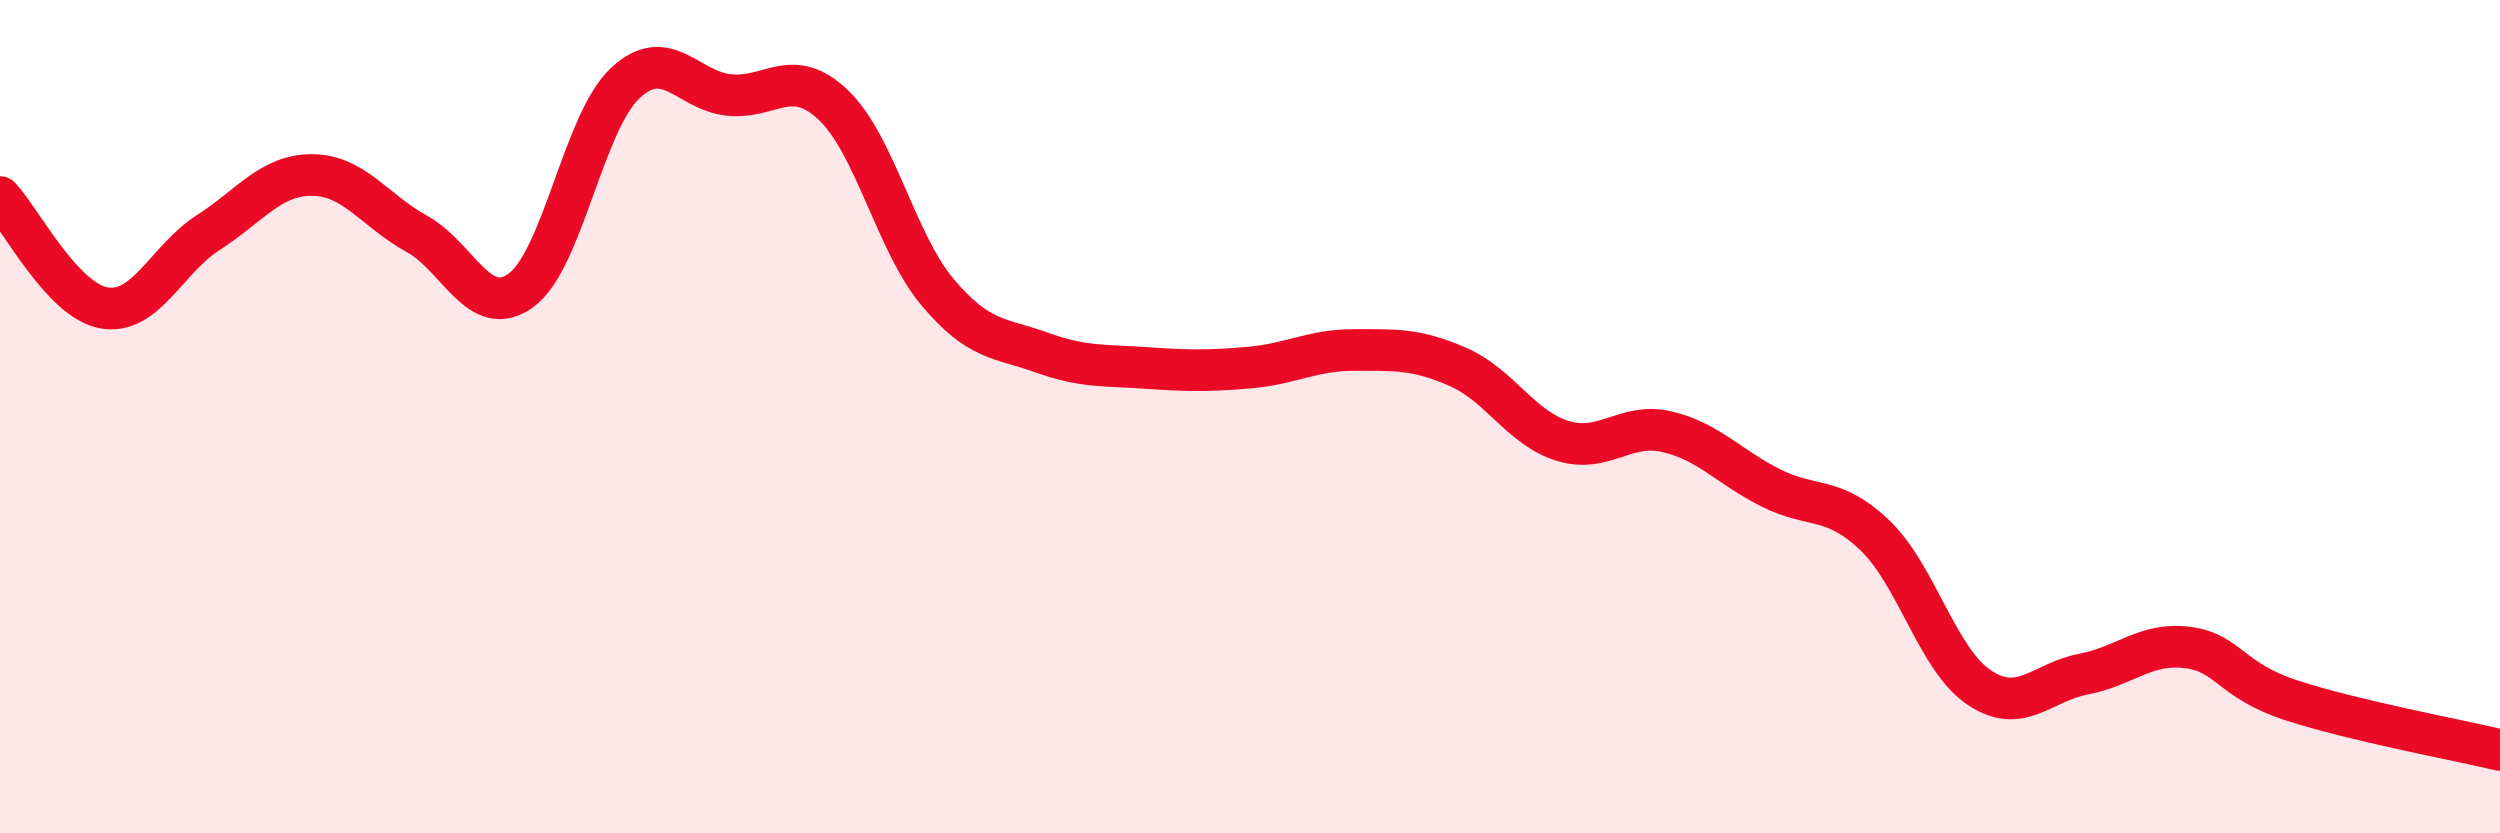
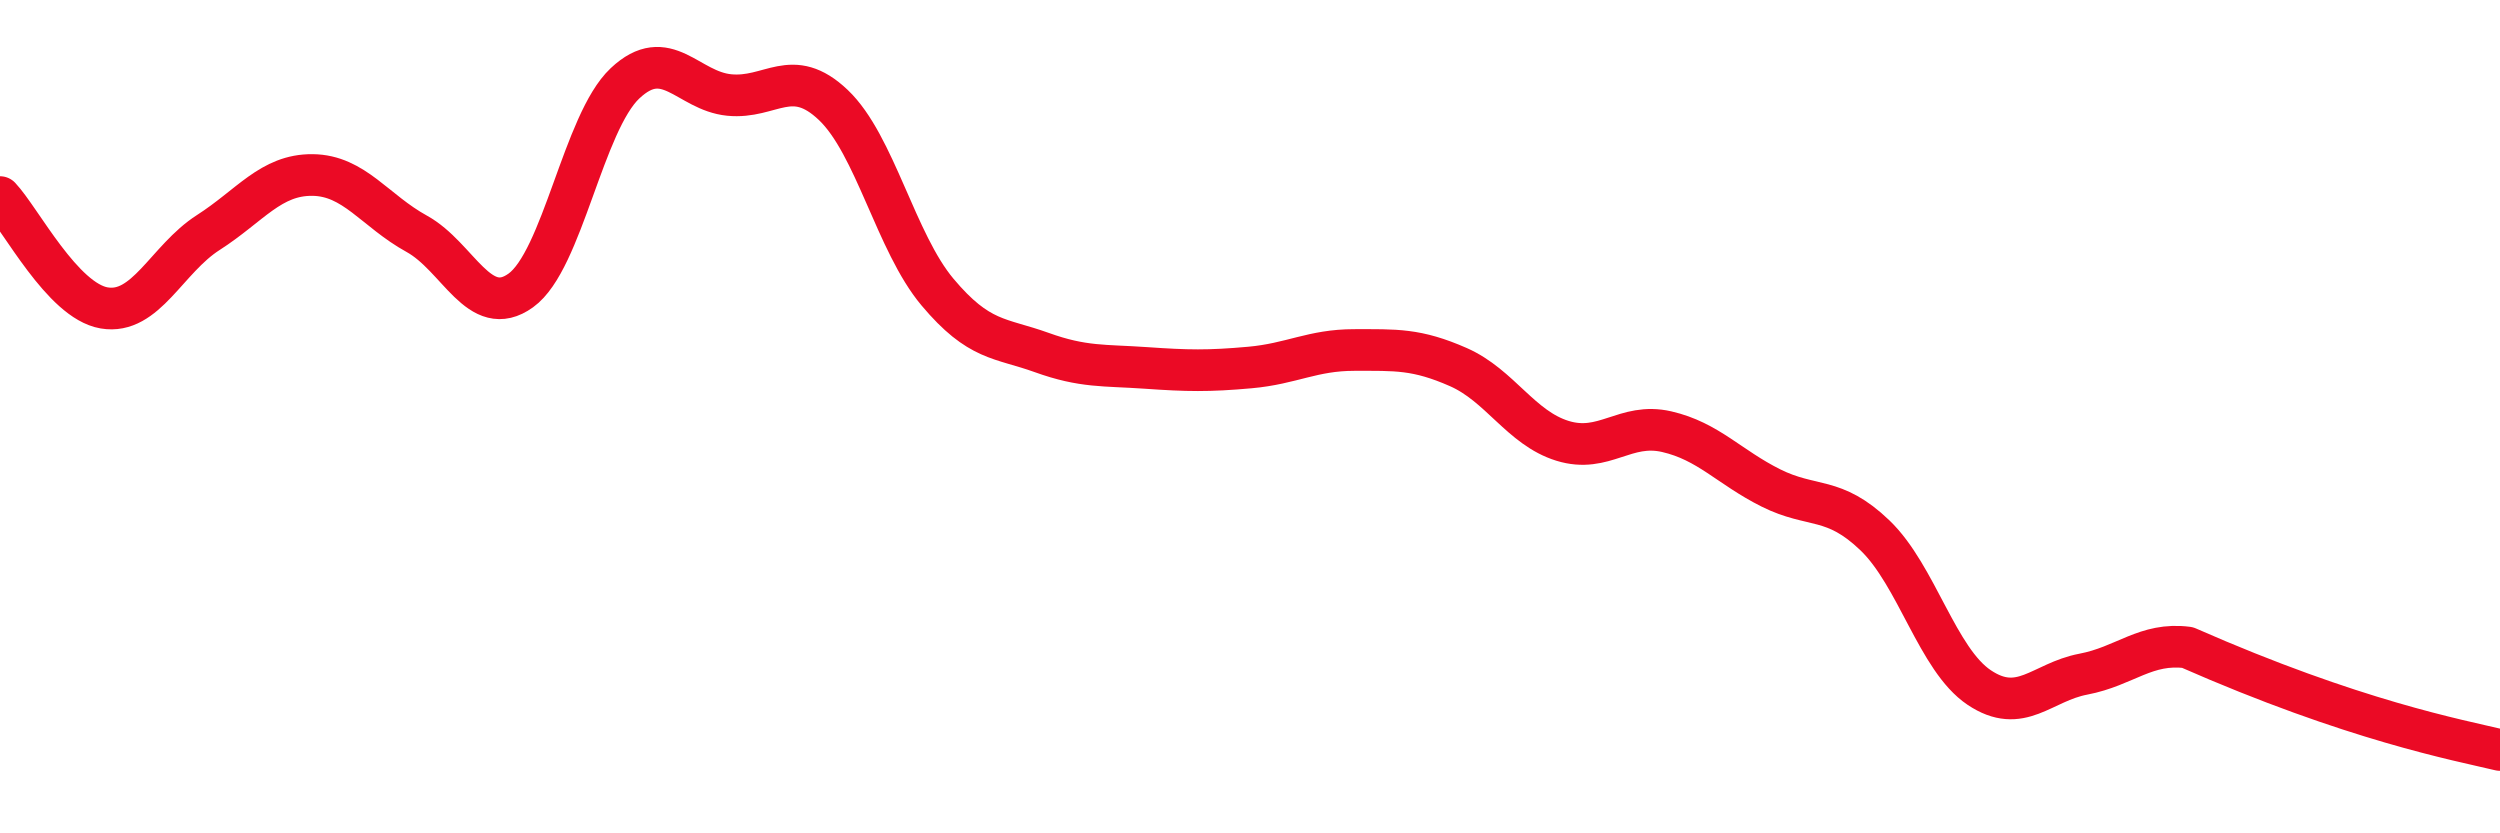
<svg xmlns="http://www.w3.org/2000/svg" width="60" height="20" viewBox="0 0 60 20">
-   <path d="M 0,4.73 C 0.5,5.26 1.5,7.22 2.5,7.39 C 3.5,7.56 4,6.22 5,5.58 C 6,4.94 6.5,4.19 7.5,4.2 C 8.5,4.21 9,5.06 10,5.61 C 11,6.16 11.5,7.69 12.5,6.97 C 13.5,6.25 14,2.94 15,2 C 16,1.06 16.5,2.18 17.5,2.28 C 18.5,2.38 19,1.57 20,2.52 C 21,3.47 21.5,5.82 22.5,7.01 C 23.5,8.2 24,8.1 25,8.46 C 26,8.82 26.5,8.76 27.5,8.83 C 28.5,8.9 29,8.91 30,8.82 C 31,8.73 31.5,8.4 32.5,8.4 C 33.5,8.4 34,8.37 35,8.81 C 36,9.25 36.5,10.27 37.5,10.58 C 38.5,10.89 39,10.13 40,10.36 C 41,10.59 41.5,11.21 42.5,11.71 C 43.5,12.21 44,11.89 45,12.85 C 46,13.81 46.5,15.83 47.5,16.5 C 48.5,17.17 49,16.37 50,16.18 C 51,15.99 51.5,15.41 52.5,15.54 C 53.5,15.67 53.5,16.32 55,16.81 C 56.5,17.3 59,17.76 60,18L60 20L0 20Z" fill="#EB0A25" opacity="0.1" stroke-linecap="round" stroke-linejoin="round" />
-   <path d="M 0,4.73 C 0.5,5.26 1.5,7.22 2.5,7.39 C 3.5,7.56 4,6.22 5,5.58 C 6,4.94 6.5,4.19 7.5,4.2 C 8.5,4.21 9,5.06 10,5.61 C 11,6.16 11.5,7.69 12.5,6.97 C 13.5,6.25 14,2.94 15,2 C 16,1.06 16.5,2.18 17.5,2.28 C 18.5,2.38 19,1.57 20,2.52 C 21,3.47 21.5,5.82 22.5,7.01 C 23.5,8.2 24,8.1 25,8.46 C 26,8.82 26.5,8.76 27.5,8.83 C 28.5,8.9 29,8.91 30,8.82 C 31,8.73 31.5,8.4 32.5,8.4 C 33.5,8.4 34,8.37 35,8.81 C 36,9.25 36.5,10.27 37.5,10.58 C 38.5,10.89 39,10.13 40,10.36 C 41,10.59 41.5,11.21 42.5,11.71 C 43.5,12.21 44,11.89 45,12.85 C 46,13.81 46.5,15.83 47.5,16.5 C 48.5,17.17 49,16.37 50,16.18 C 51,15.99 51.5,15.41 52.5,15.54 C 53.5,15.67 53.5,16.32 55,16.81 C 56.5,17.3 59,17.76 60,18" stroke="#EB0A25" stroke-width="1" fill="none" stroke-linecap="round" stroke-linejoin="round" />
+   <path d="M 0,4.73 C 0.5,5.26 1.5,7.22 2.5,7.39 C 3.5,7.56 4,6.22 5,5.58 C 6,4.94 6.5,4.19 7.5,4.2 C 8.5,4.21 9,5.06 10,5.61 C 11,6.16 11.5,7.69 12.5,6.97 C 13.5,6.25 14,2.94 15,2 C 16,1.06 16.5,2.18 17.5,2.28 C 18.5,2.38 19,1.57 20,2.52 C 21,3.47 21.5,5.82 22.5,7.01 C 23.5,8.2 24,8.1 25,8.46 C 26,8.82 26.5,8.76 27.5,8.83 C 28.5,8.9 29,8.91 30,8.82 C 31,8.73 31.5,8.4 32.5,8.4 C 33.5,8.4 34,8.37 35,8.81 C 36,9.25 36.5,10.27 37.5,10.58 C 38.5,10.89 39,10.13 40,10.36 C 41,10.59 41.5,11.21 42.5,11.71 C 43.5,12.21 44,11.89 45,12.85 C 46,13.81 46.5,15.83 47.5,16.5 C 48.5,17.17 49,16.37 50,16.18 C 51,15.99 51.5,15.41 52.5,15.54 C 56.5,17.3 59,17.76 60,18" stroke="#EB0A25" stroke-width="1" fill="none" stroke-linecap="round" stroke-linejoin="round" />
</svg>